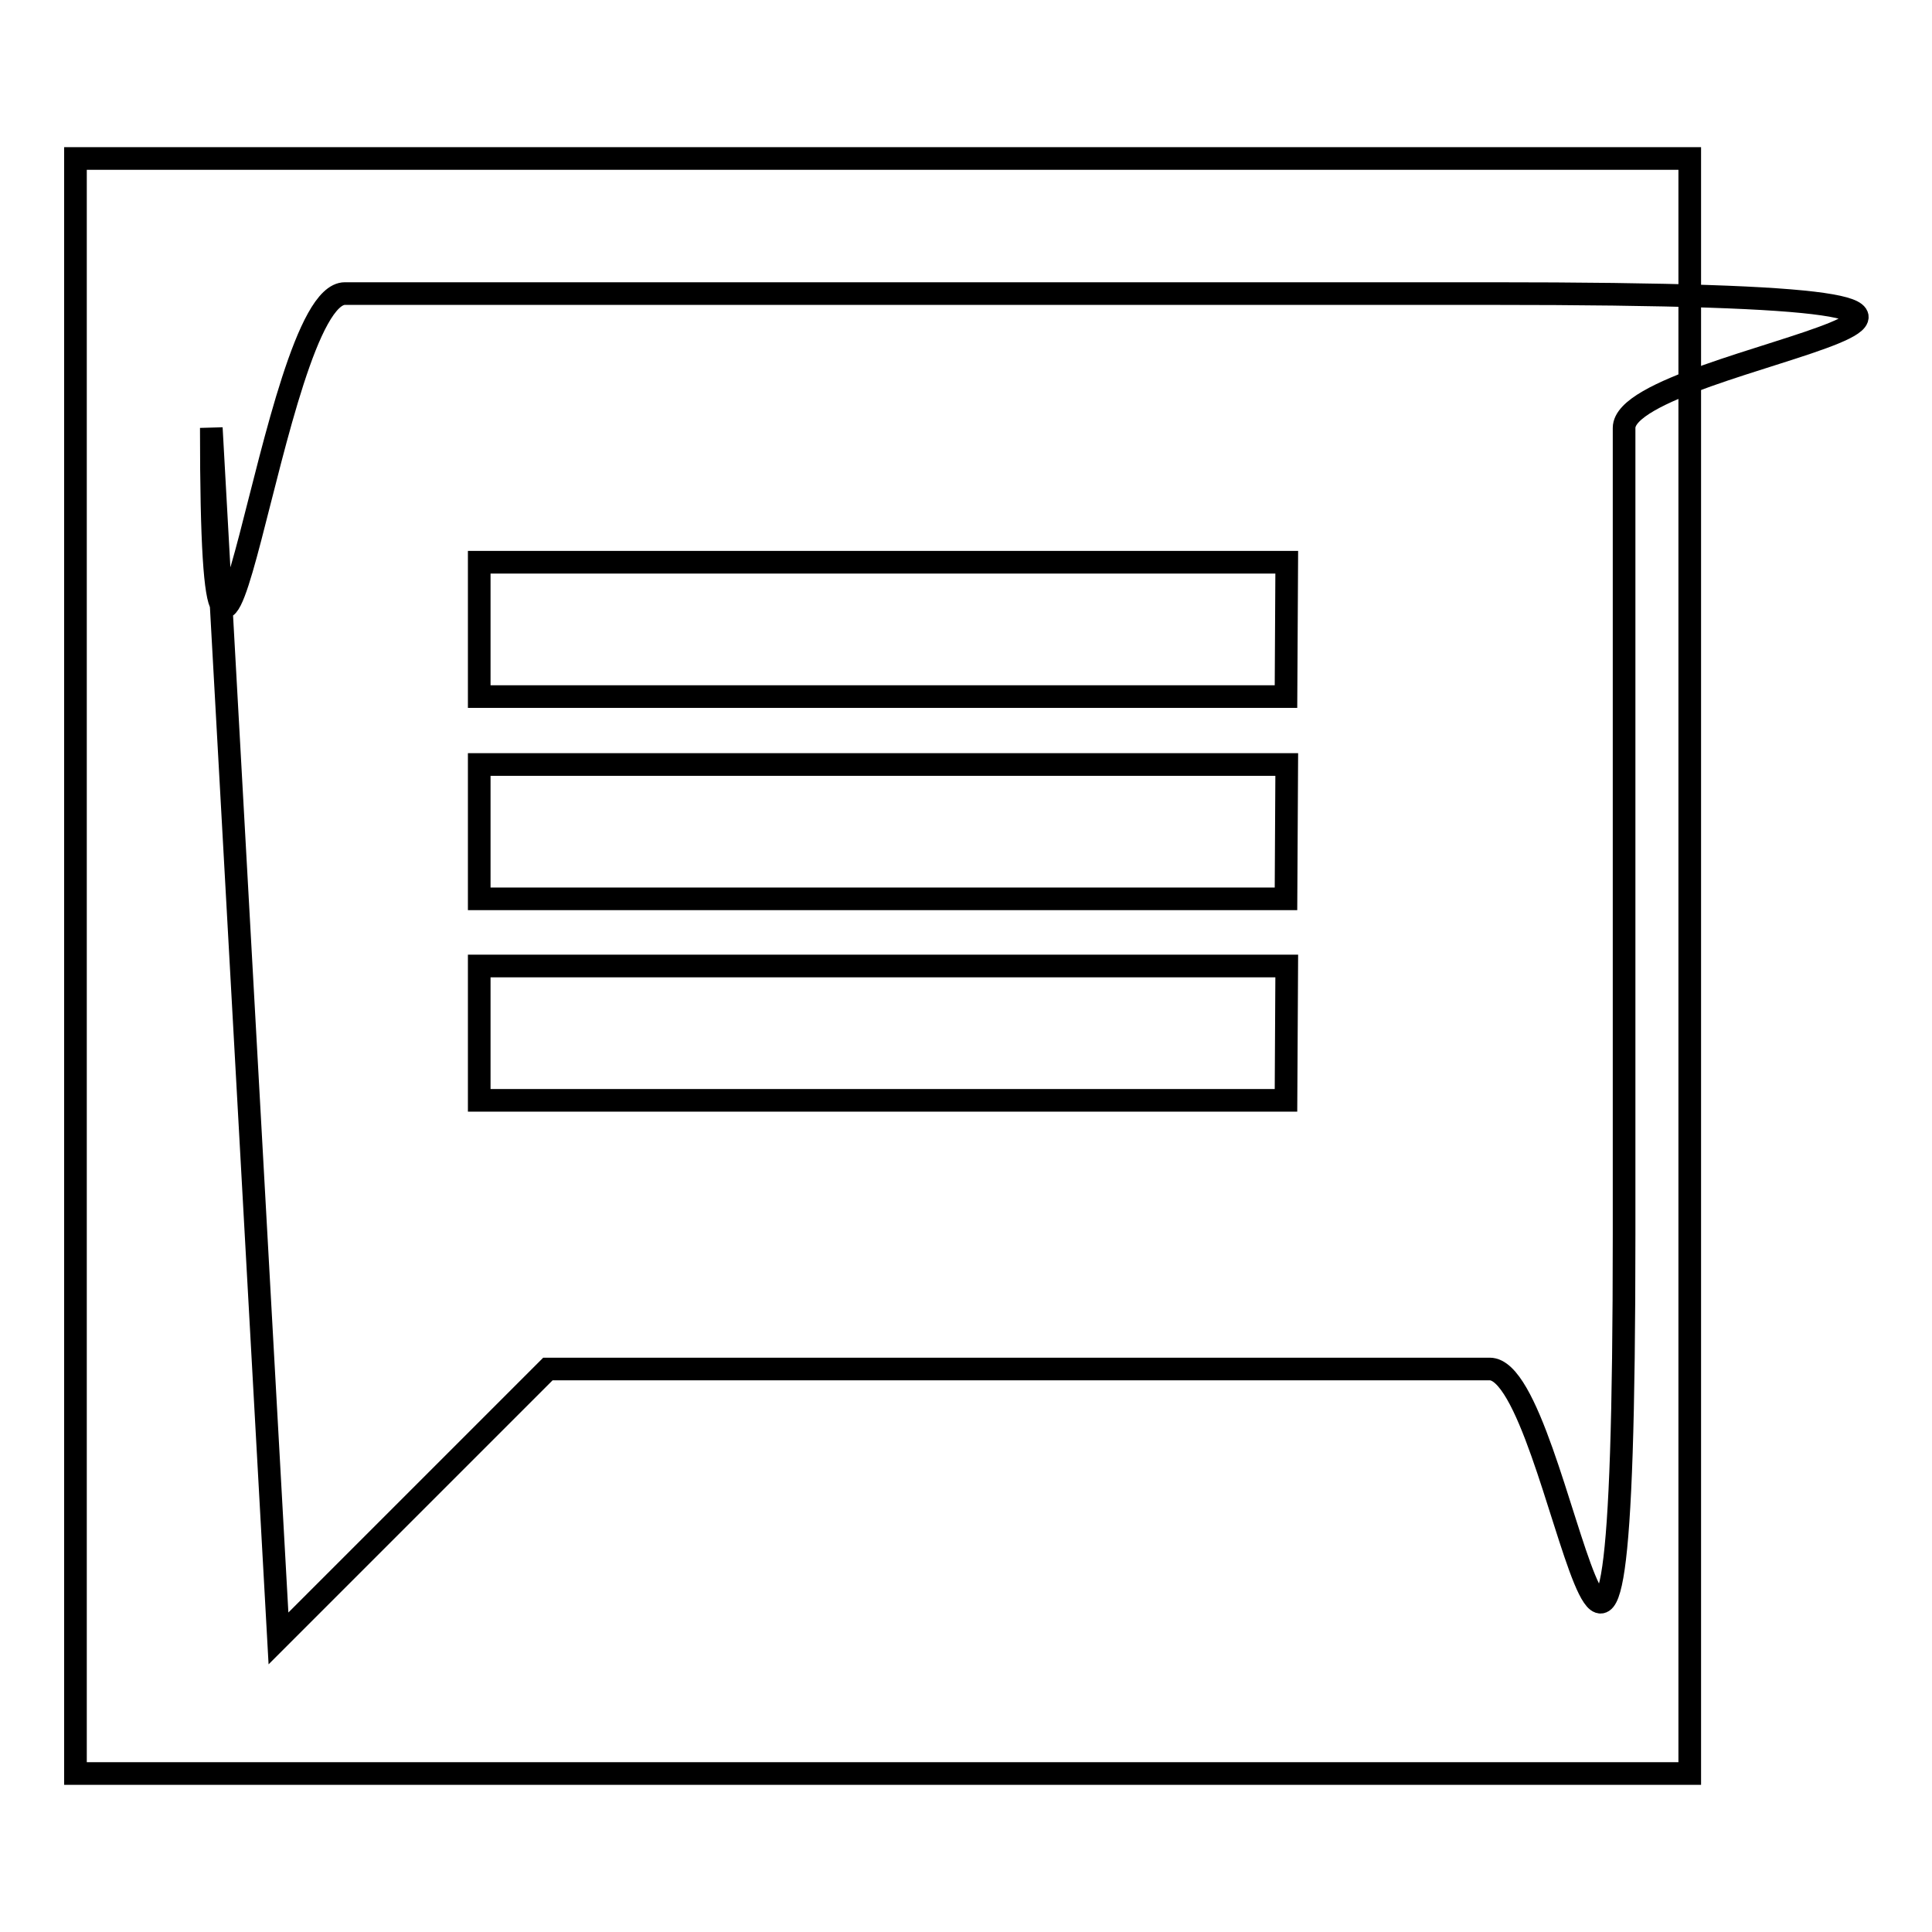
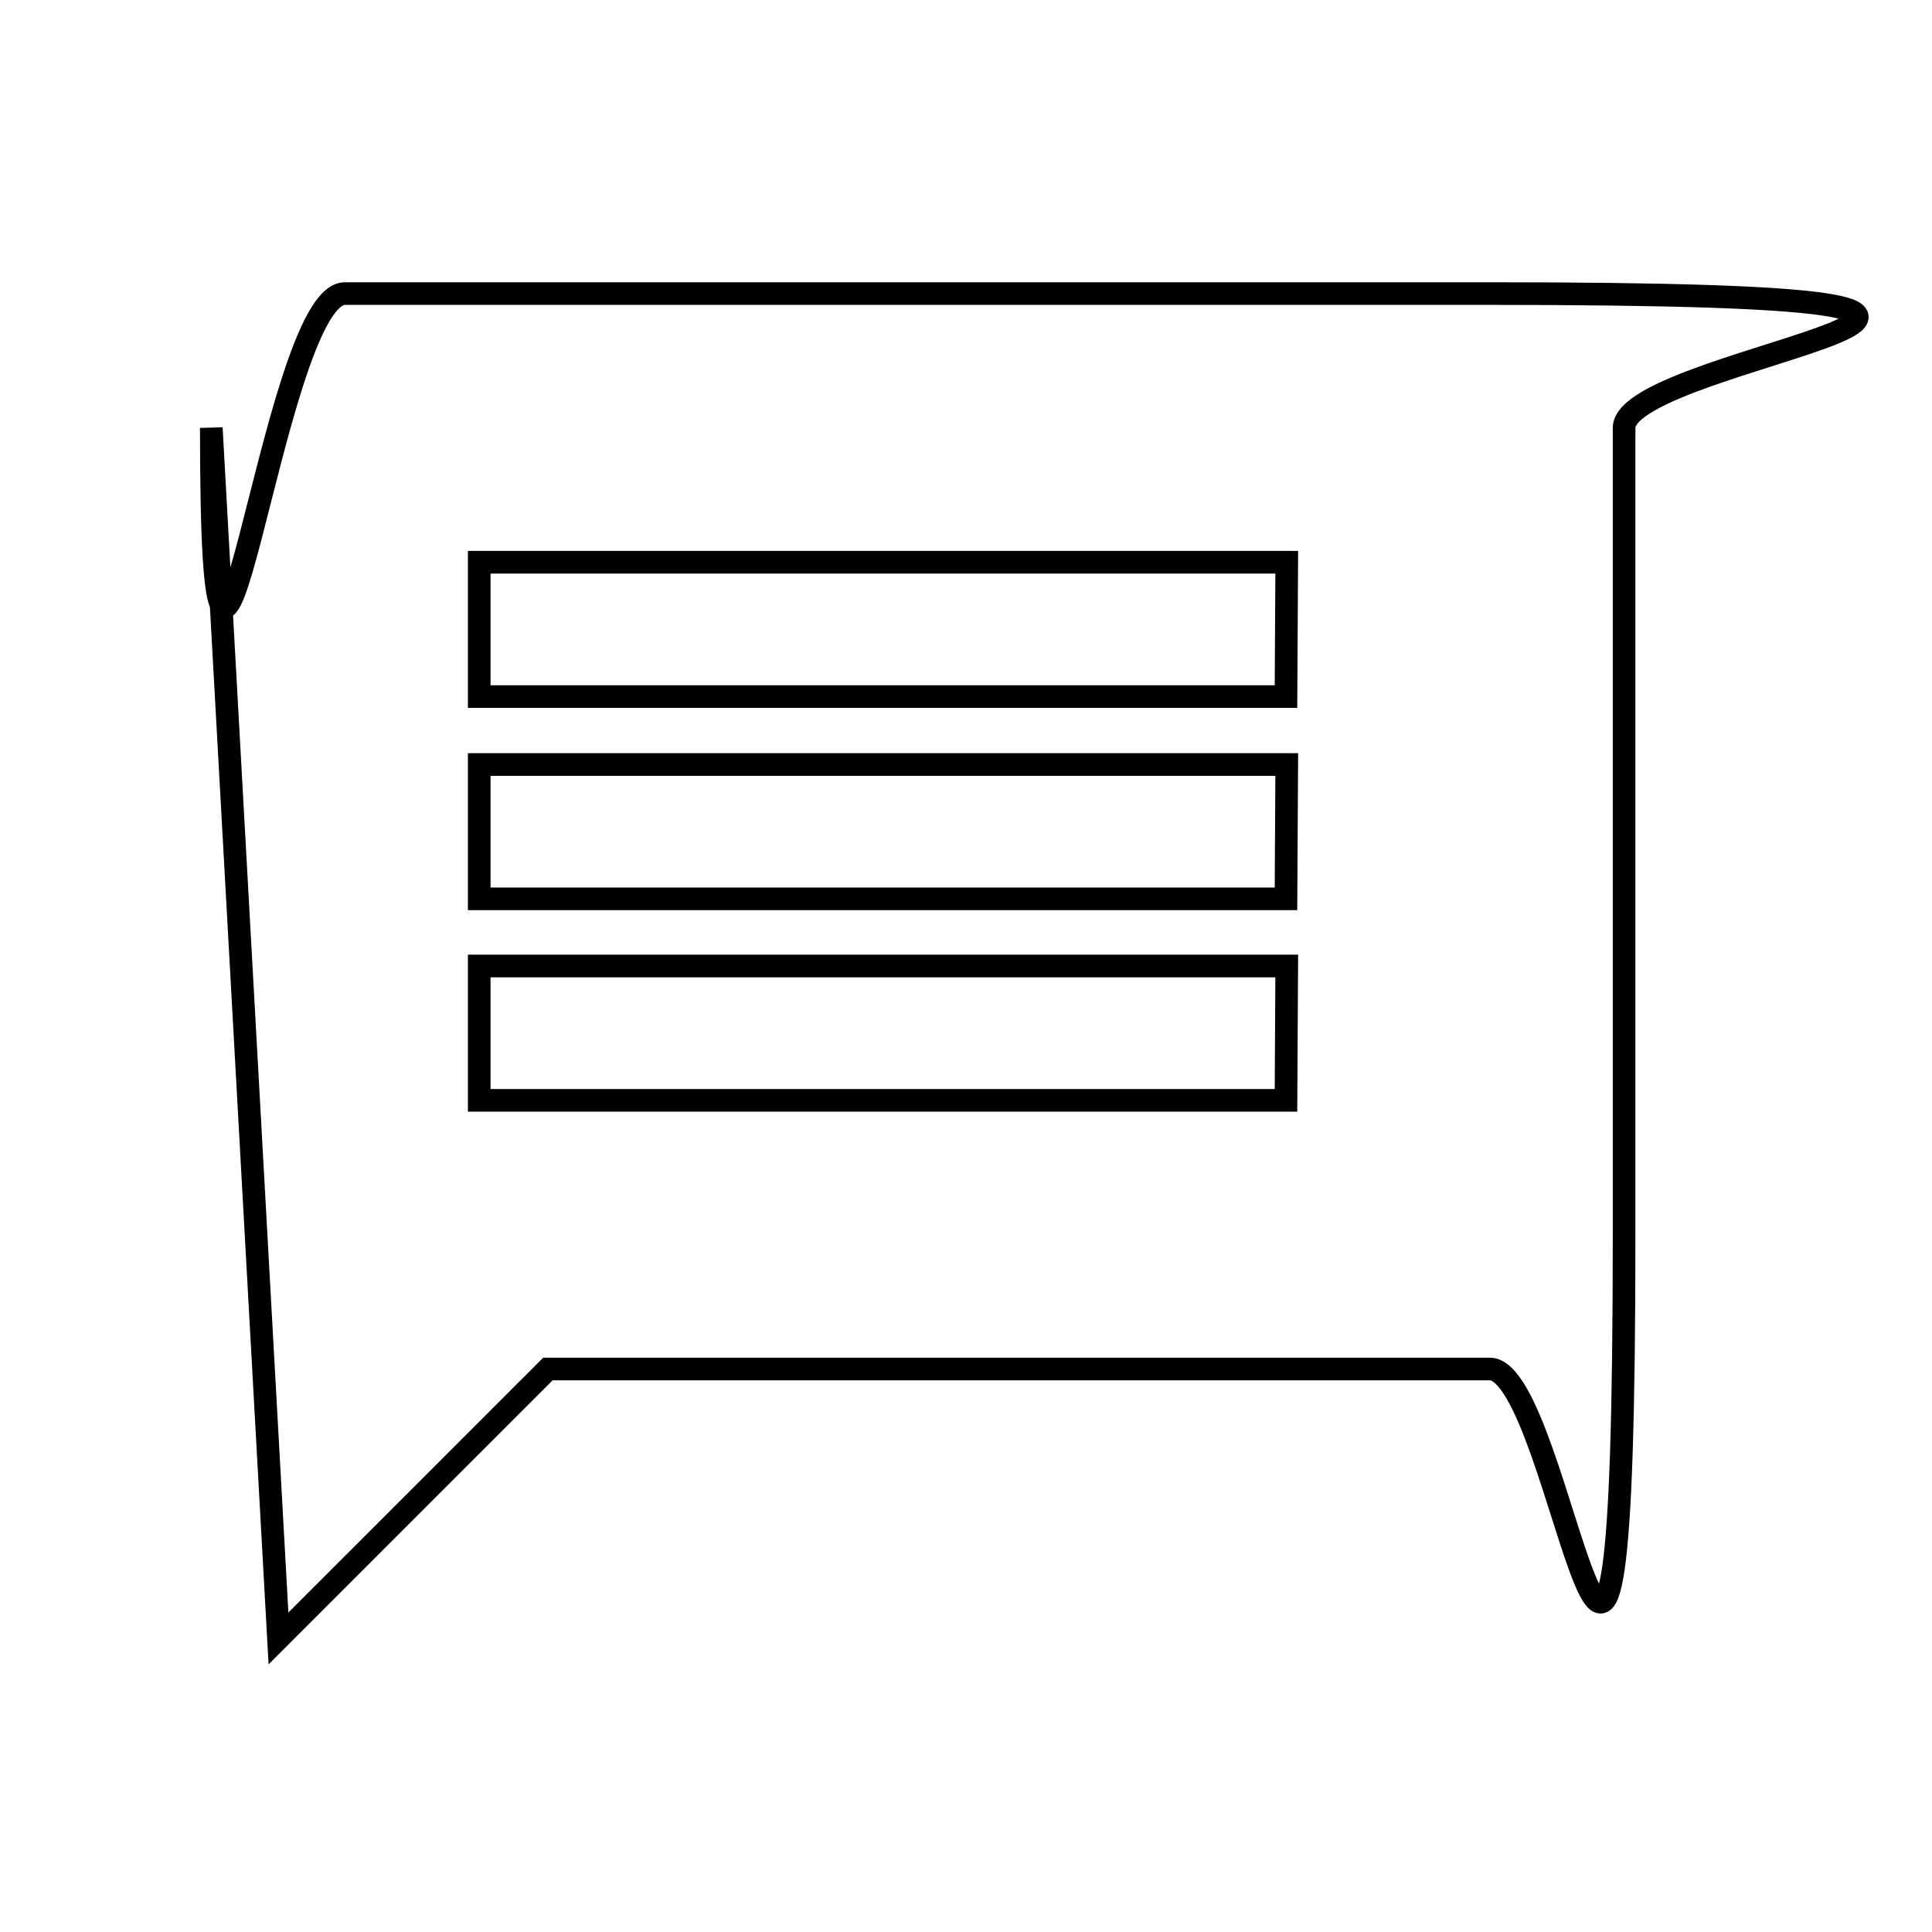
<svg xmlns="http://www.w3.org/2000/svg" version="1.1" x="0px" y="0px" viewBox="0 0 256 256" enable-background="new 0 0 256 256" xml:space="preserve">
  <g>
    <g>
      <path stroke-width="3" fill-opacity="0" stroke="#000000" d="M188.3,38.9H45.7c-9.8,0-17.7,80.2-17.7,17.8l8.9,160.4l35.7-35.7h124.8c9.8,0,17.8,80.2,17.8-17.8V56.7c0-9.8,80.2-17.8-17.8-17.8H188.3z M170.4,145.8H63.5V128h107L170.4,145.8L170.4,145.8z M170.4,119.1H63.5v-17.8h107L170.4,119.1L170.4,119.1z M170.4,92.3H63.5V74.5h107L170.4,92.3L170.4,92.3z" />
-       <path stroke-width="3" fill-opacity="0" stroke="#000000" d="M10,21h213.9V235H10V21z" />
    </g>
  </g>
</svg>